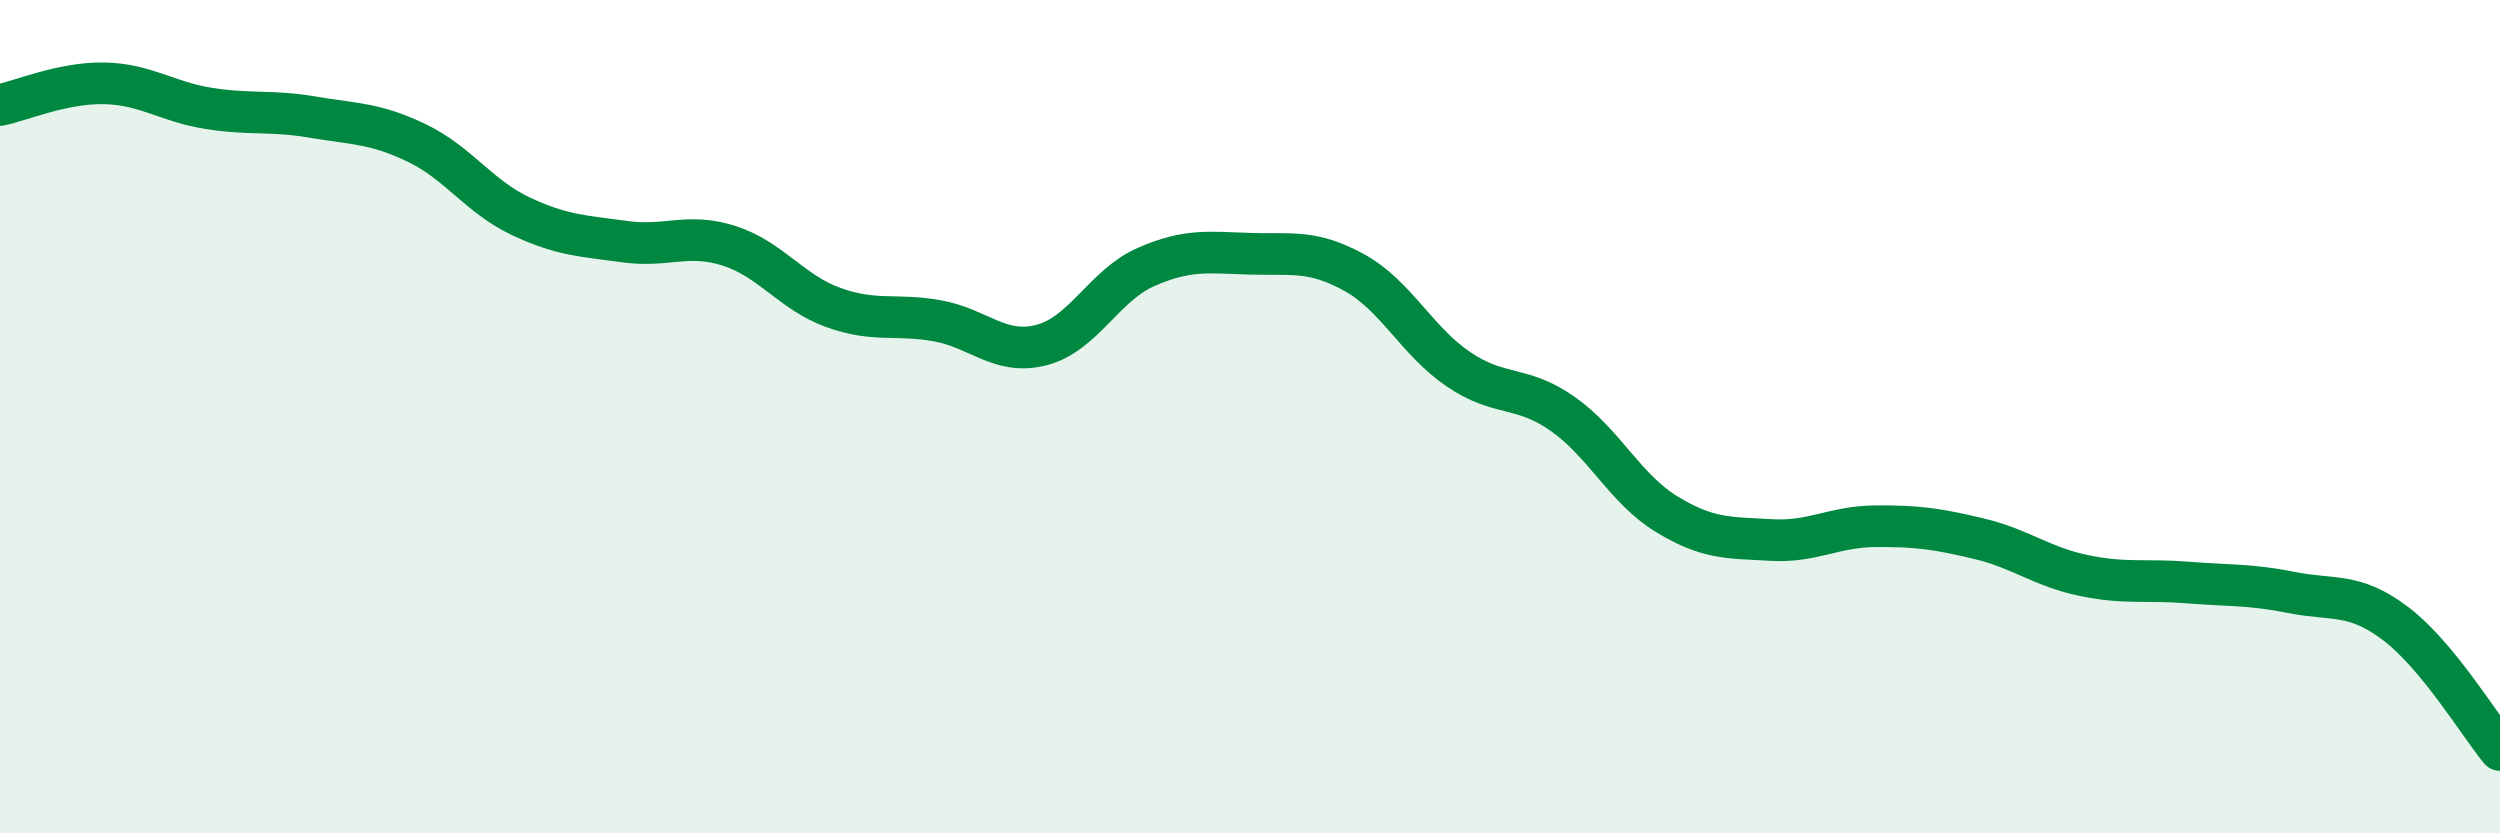
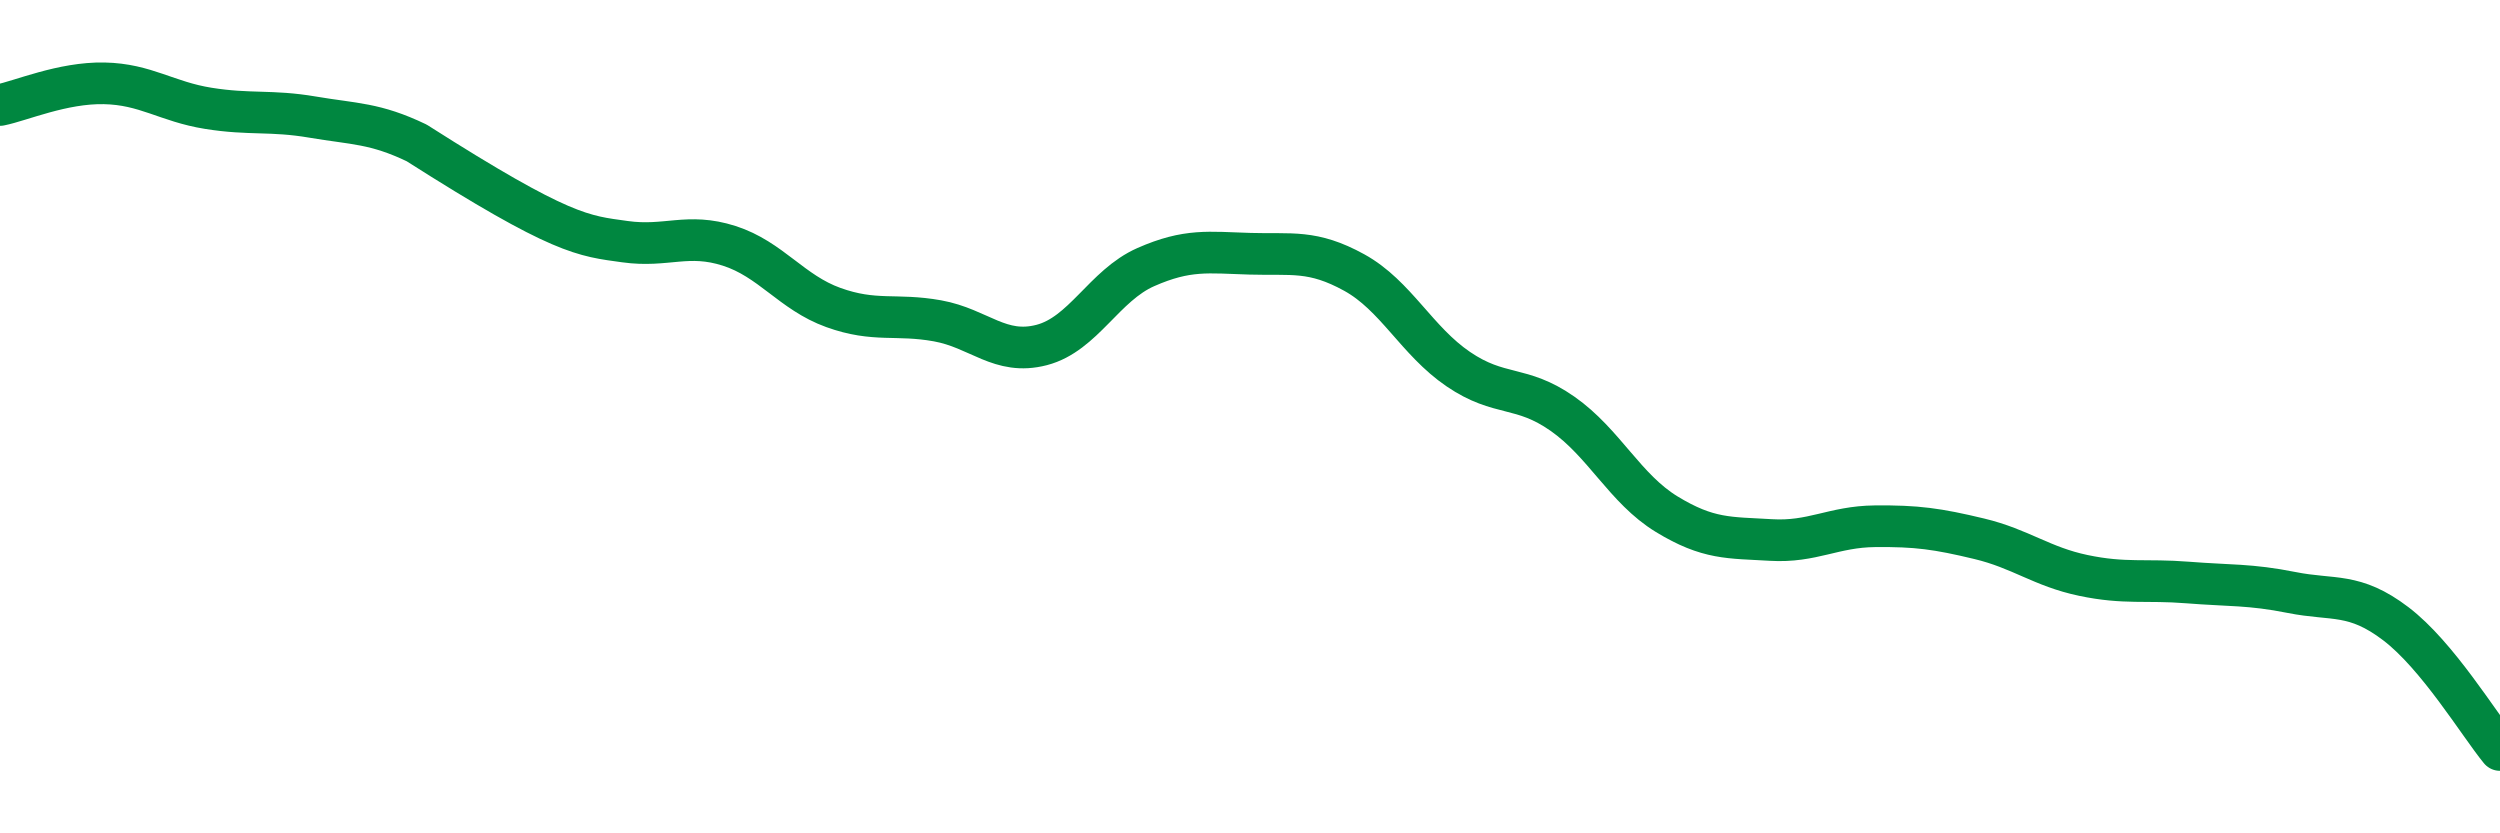
<svg xmlns="http://www.w3.org/2000/svg" width="60" height="20" viewBox="0 0 60 20">
-   <path d="M 0,2.52 C 0.5,2.42 1.5,1.98 2.5,2 C 3.5,2.02 4,2.44 5,2.6 C 6,2.76 6.5,2.64 7.5,2.81 C 8.5,2.98 9,2.95 10,3.43 C 11,3.91 11.5,4.72 12.5,5.19 C 13.5,5.66 14,5.66 15,5.8 C 16,5.94 16.5,5.58 17.5,5.9 C 18.5,6.22 19,7.02 20,7.38 C 21,7.74 21.5,7.52 22.5,7.7 C 23.5,7.88 24,8.54 25,8.28 C 26,8.02 26.5,6.85 27.5,6.41 C 28.5,5.97 29,6.06 30,6.09 C 31,6.12 31.5,5.99 32.5,6.54 C 33.5,7.09 34,8.18 35,8.86 C 36,9.54 36.5,9.23 37.5,9.93 C 38.5,10.63 39,11.73 40,12.34 C 41,12.95 41.5,12.9 42.5,12.96 C 43.5,13.02 44,12.64 45,12.63 C 46,12.62 46.5,12.69 47.5,12.93 C 48.5,13.17 49,13.6 50,13.81 C 51,14.02 51.5,13.9 52.5,13.98 C 53.5,14.06 54,14.02 55,14.22 C 56,14.42 56.5,14.21 57.5,14.97 C 58.5,15.73 59.5,17.39 60,18L60 20L0 20Z" fill="#008740" opacity="0.1" stroke-linecap="round" stroke-linejoin="round" />
-   <path d="M 0,2.52 C 0.5,2.42 1.5,1.98 2.5,2 C 3.5,2.02 4,2.44 5,2.6 C 6,2.76 6.5,2.64 7.5,2.81 C 8.5,2.98 9,2.95 10,3.43 C 11,3.91 11.5,4.72 12.5,5.19 C 13.5,5.66 14,5.66 15,5.8 C 16,5.94 16.5,5.58 17.5,5.9 C 18.5,6.22 19,7.02 20,7.38 C 21,7.74 21.5,7.52 22.5,7.7 C 23.5,7.88 24,8.54 25,8.28 C 26,8.02 26.5,6.85 27.5,6.41 C 28.5,5.97 29,6.06 30,6.09 C 31,6.12 31.5,5.99 32.5,6.54 C 33.5,7.09 34,8.18 35,8.86 C 36,9.54 36.5,9.23 37.5,9.93 C 38.5,10.63 39,11.73 40,12.34 C 41,12.95 41.5,12.9 42.5,12.96 C 43.5,13.02 44,12.64 45,12.63 C 46,12.62 46.5,12.69 47.5,12.93 C 48.5,13.17 49,13.6 50,13.81 C 51,14.02 51.5,13.9 52.5,13.98 C 53.5,14.06 54,14.02 55,14.22 C 56,14.42 56.5,14.21 57.5,14.97 C 58.5,15.73 59.5,17.39 60,18" stroke="#008740" stroke-width="1" fill="none" stroke-linecap="round" stroke-linejoin="round" />
+   <path d="M 0,2.52 C 0.5,2.42 1.5,1.98 2.5,2 C 3.5,2.02 4,2.44 5,2.6 C 6,2.76 6.5,2.64 7.5,2.81 C 8.5,2.98 9,2.95 10,3.43 C 13.5,5.66 14,5.66 15,5.8 C 16,5.94 16.5,5.58 17.5,5.9 C 18.5,6.22 19,7.02 20,7.38 C 21,7.74 21.5,7.52 22.5,7.7 C 23.5,7.88 24,8.54 25,8.28 C 26,8.02 26.5,6.85 27.5,6.41 C 28.5,5.97 29,6.06 30,6.09 C 31,6.12 31.5,5.99 32.5,6.54 C 33.5,7.09 34,8.18 35,8.86 C 36,9.54 36.5,9.23 37.5,9.93 C 38.5,10.63 39,11.73 40,12.34 C 41,12.95 41.5,12.9 42.5,12.96 C 43.5,13.02 44,12.64 45,12.63 C 46,12.62 46.5,12.69 47.5,12.93 C 48.5,13.17 49,13.6 50,13.81 C 51,14.02 51.5,13.9 52.5,13.98 C 53.5,14.06 54,14.02 55,14.22 C 56,14.42 56.5,14.21 57.5,14.97 C 58.5,15.73 59.5,17.39 60,18" stroke="#008740" stroke-width="1" fill="none" stroke-linecap="round" stroke-linejoin="round" />
</svg>